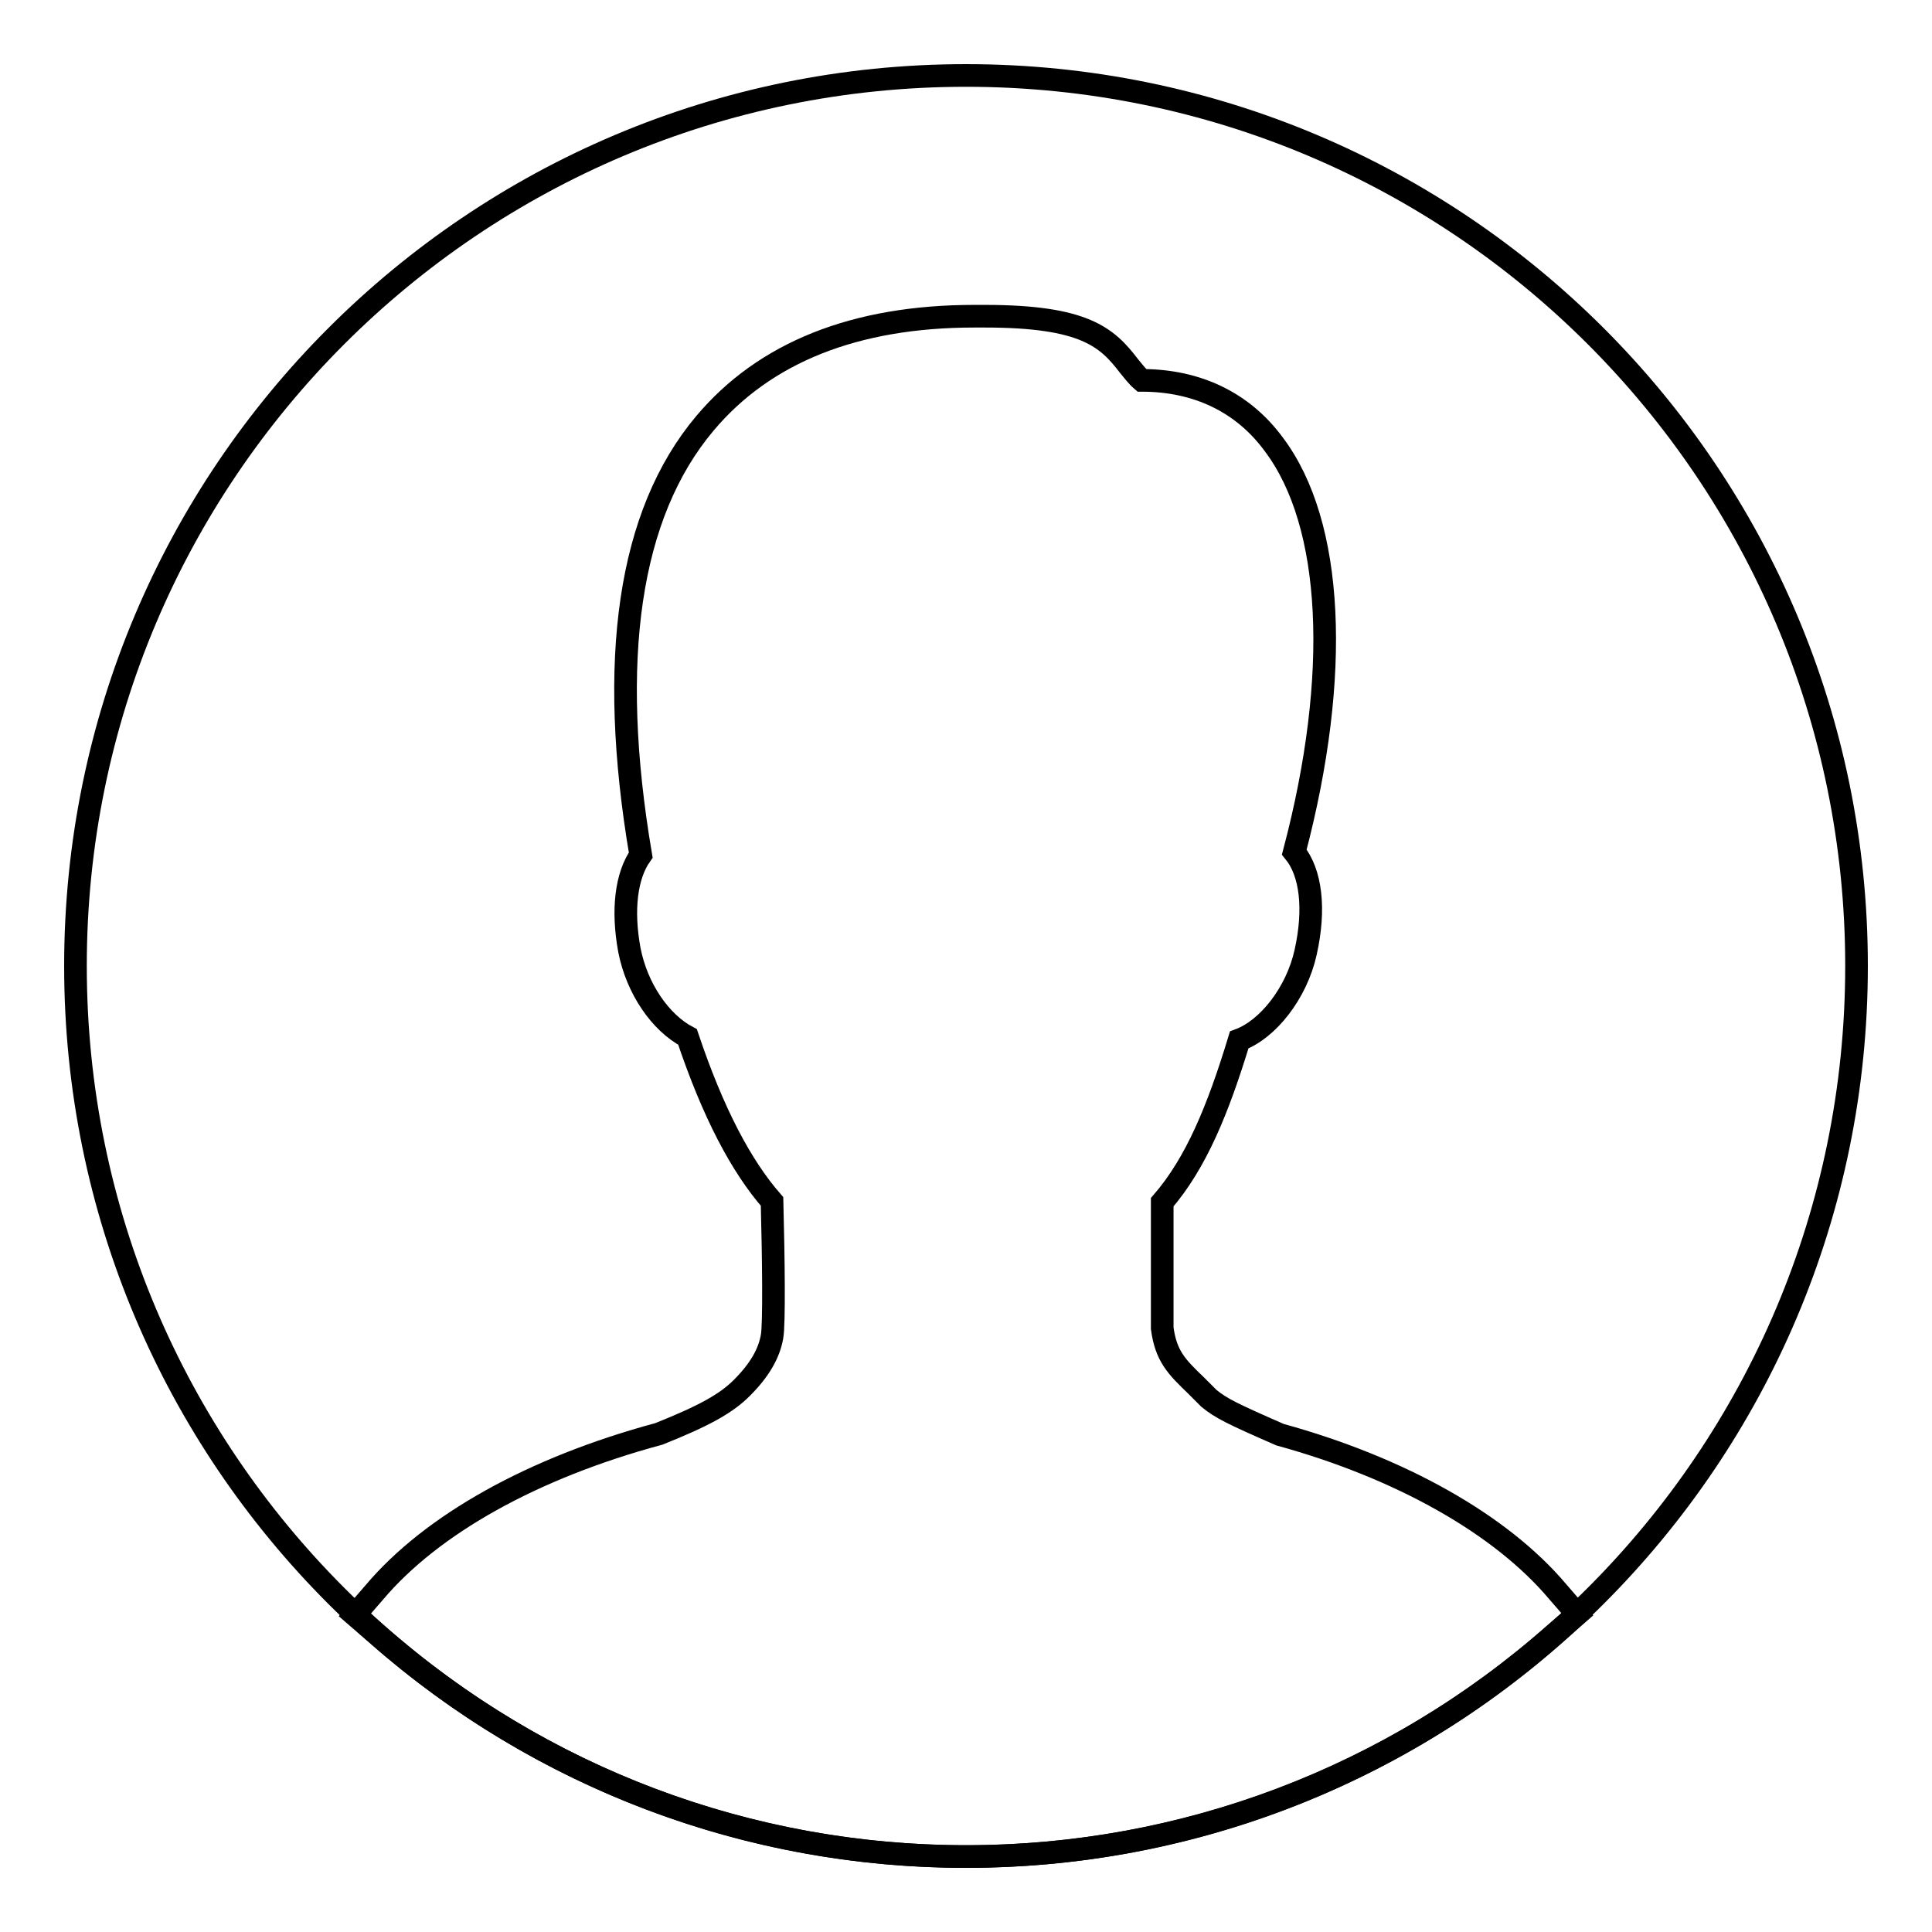
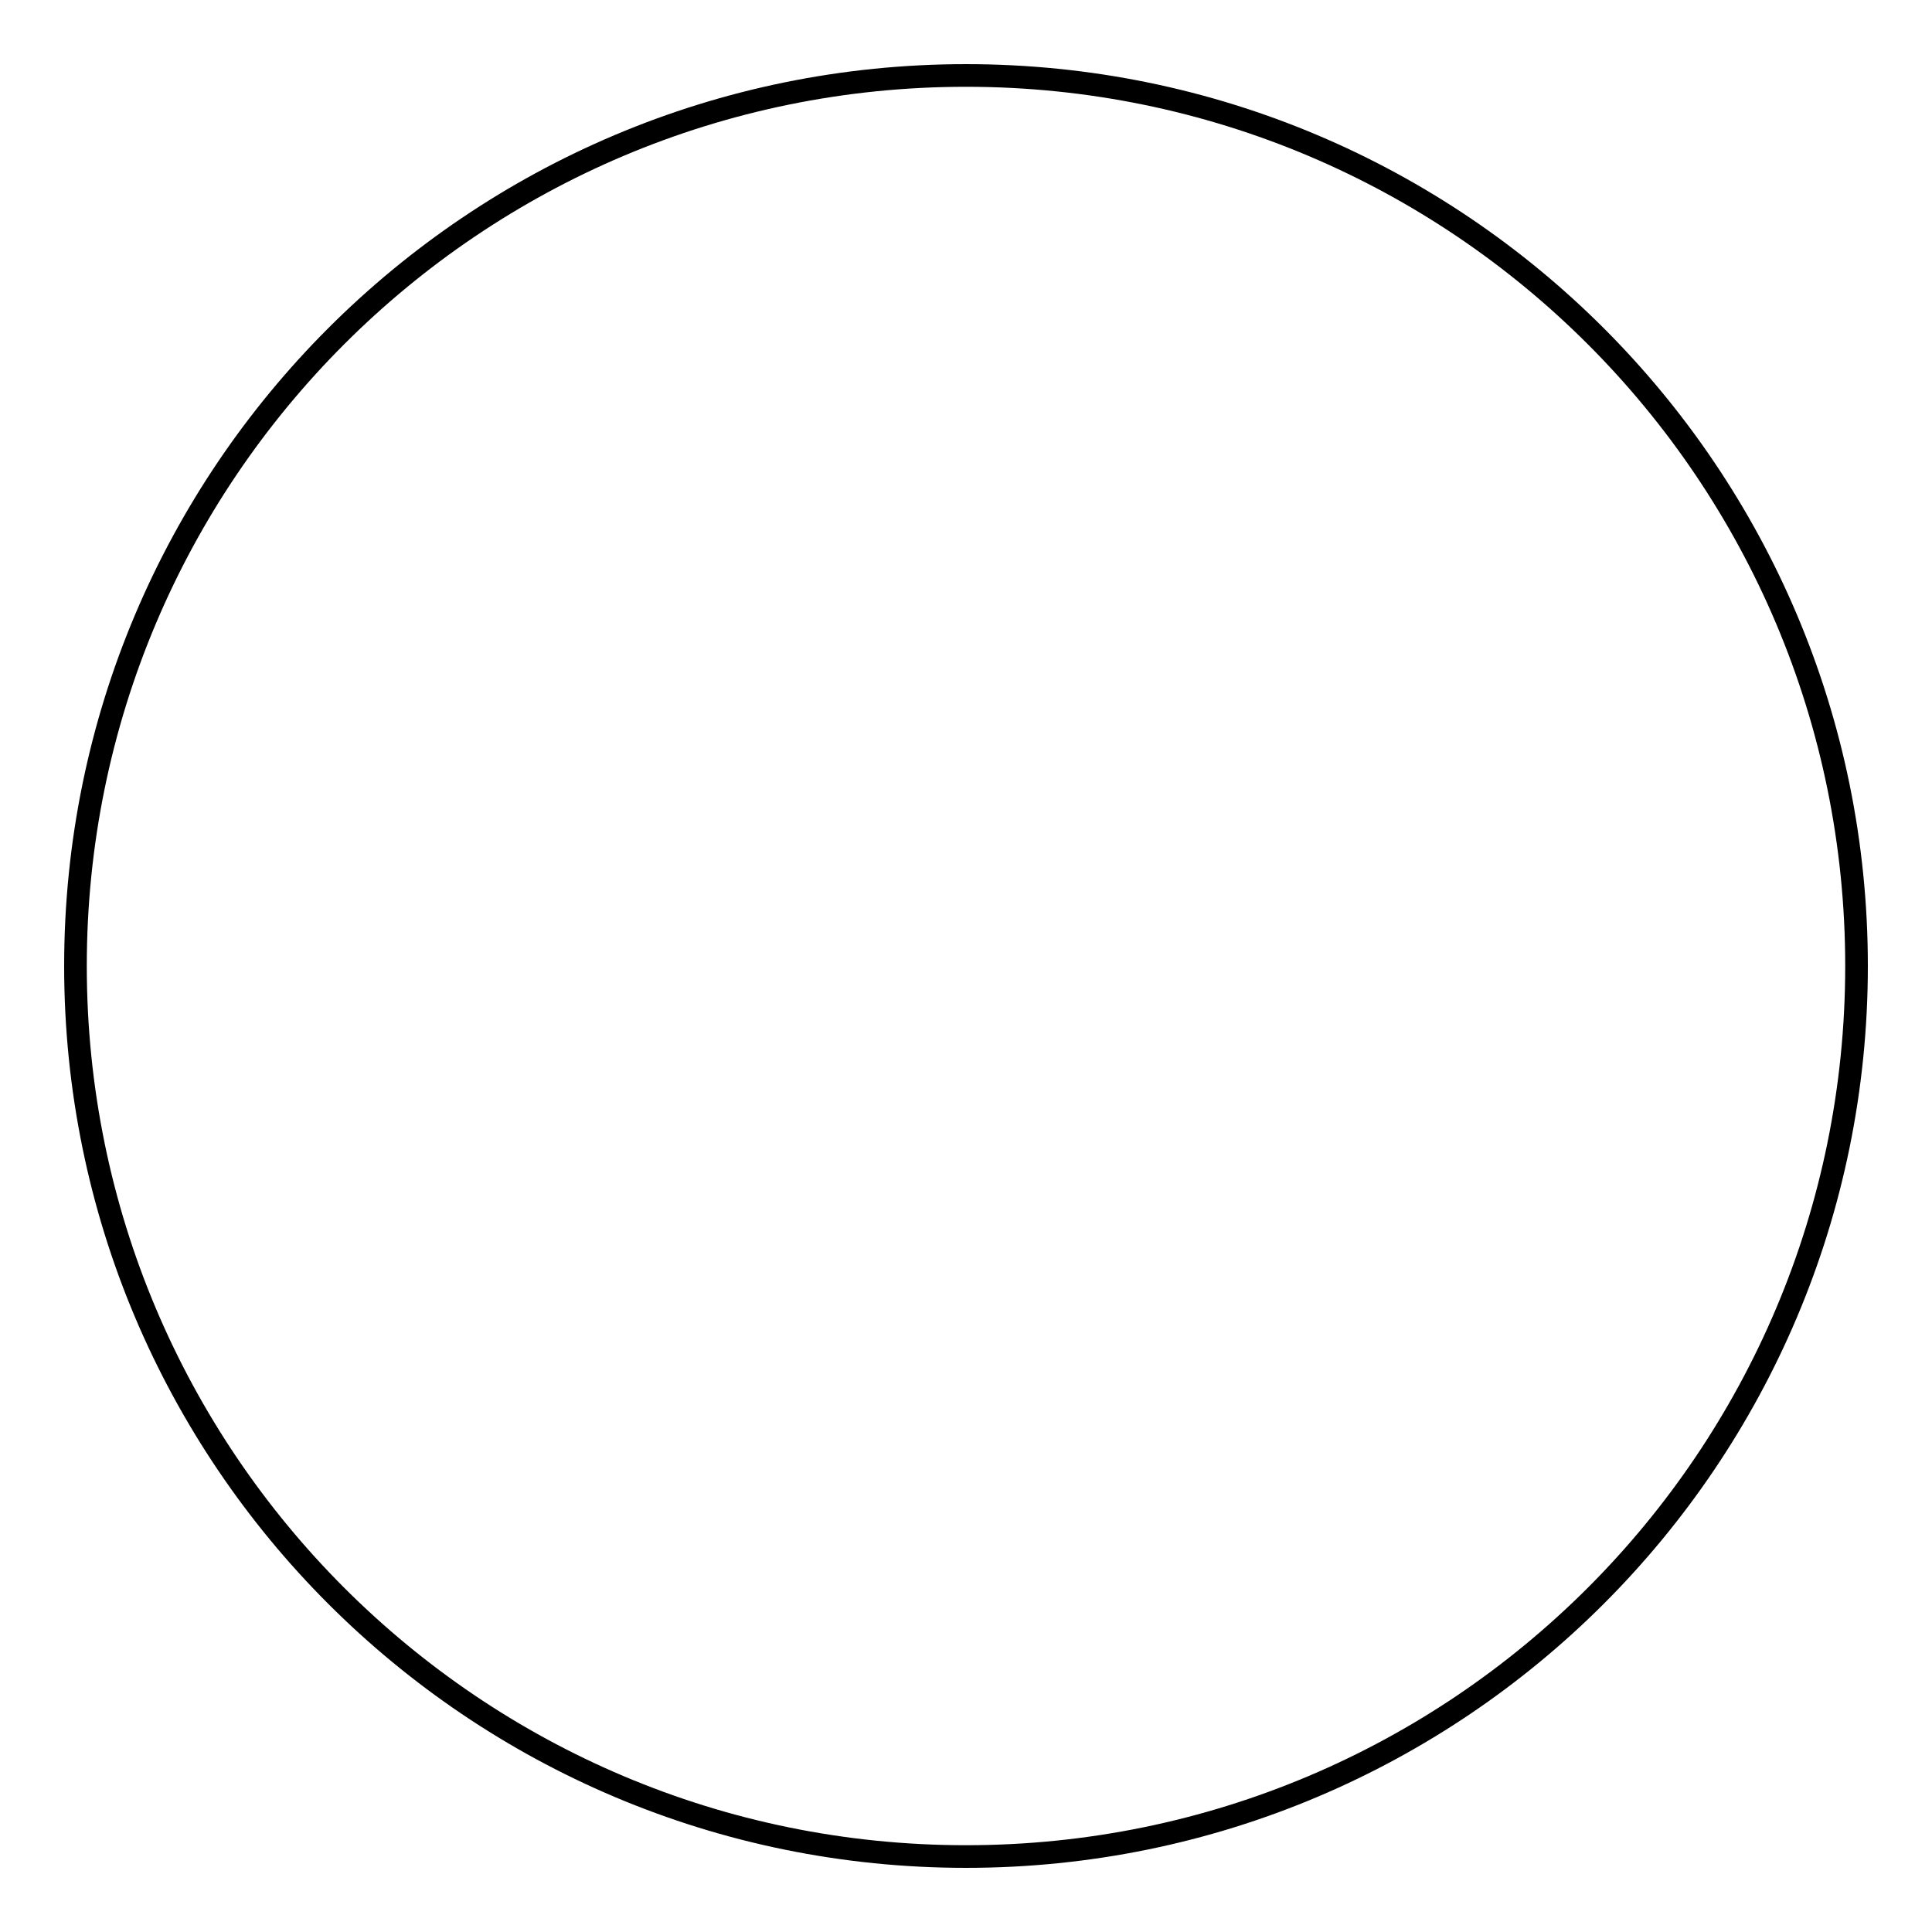
<svg xmlns="http://www.w3.org/2000/svg" version="1.1" x="0px" y="0px" viewBox="0 0 256 256" enable-background="new 0 0 256 256" xml:space="preserve">
  <g>
    <g>
-       <path stroke-width="3" fill-opacity="0" stroke="#000000" d="M128,246c-28.7,0-56.4-10.4-78-29.4l-3-2.6l2.6-3c7.6-9,21-16.5,37.7-21c6-2.4,8.9-4,11-6.1c2.3-2.3,3.6-4.5,4-6.8c0.3-1.6,0.2-10.3,0-17.9c-4.1-4.7-7.8-11.7-11.2-21.8c-3.6-1.9-6.7-6.4-7.7-11.5c-1-5.4-0.4-9.9,1.5-12.6c-4.4-25.9-1.6-45.2,8.5-57.2c7.9-9.4,19.9-14.2,35.7-14.2l1.4,0c13.2,0,16.2,2.8,19.1,6.6c0.6,0.7,1,1.3,1.7,1.9c7.3,0,13.4,2.9,17.5,8.5c7.9,10.5,8.9,30.5,2.7,54c2.2,2.7,2.8,7.5,1.5,13.3c-1.2,5.4-5,10.2-8.8,11.6c-2.8,9.2-5.7,16.3-10.2,21.5V176c0.5,3.7,1.9,5.1,4.5,7.6l1.7,1.7c1.6,1.3,3,2,9.4,4.8c16,4.4,29.3,11.9,36.8,20.8l2.6,3l-3,2.6C184.4,235.6,156.7,246,128,246z" />
      <path stroke-width="3" fill-opacity="0" stroke="#000000" d="M10,128c0,65.2,52.8,118,118,118c65.2,0,118-52.8,118-118c0-65.2-52.8-118-118-118C62.8,10,10,62.8,10,128z" />
    </g>
  </g>
</svg>